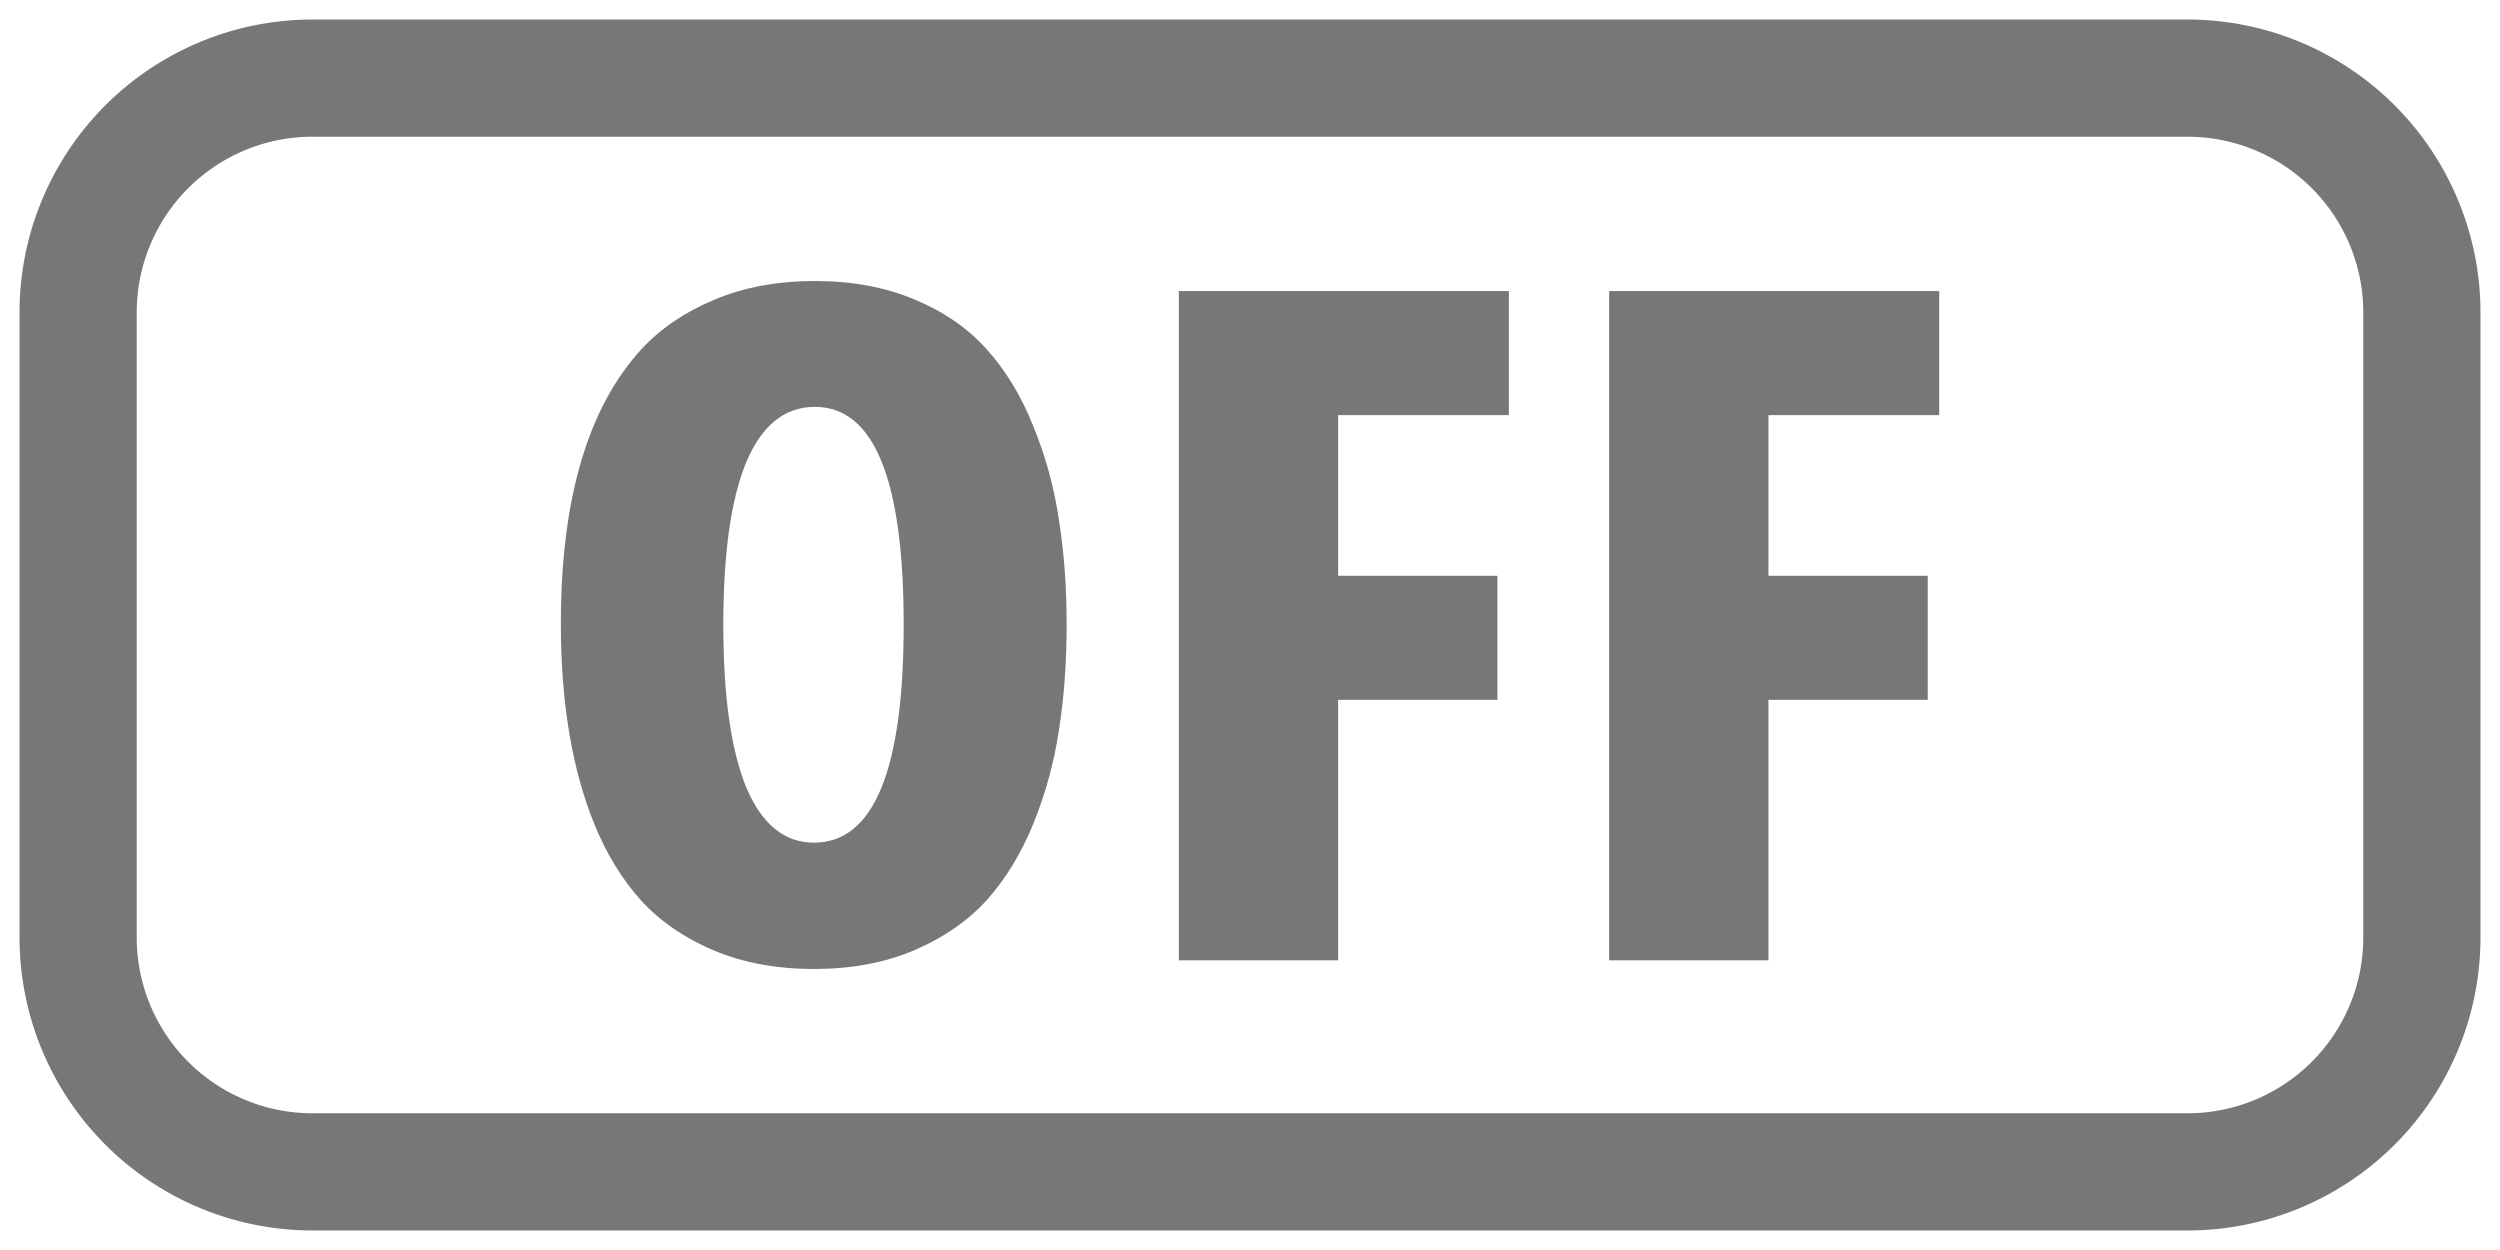
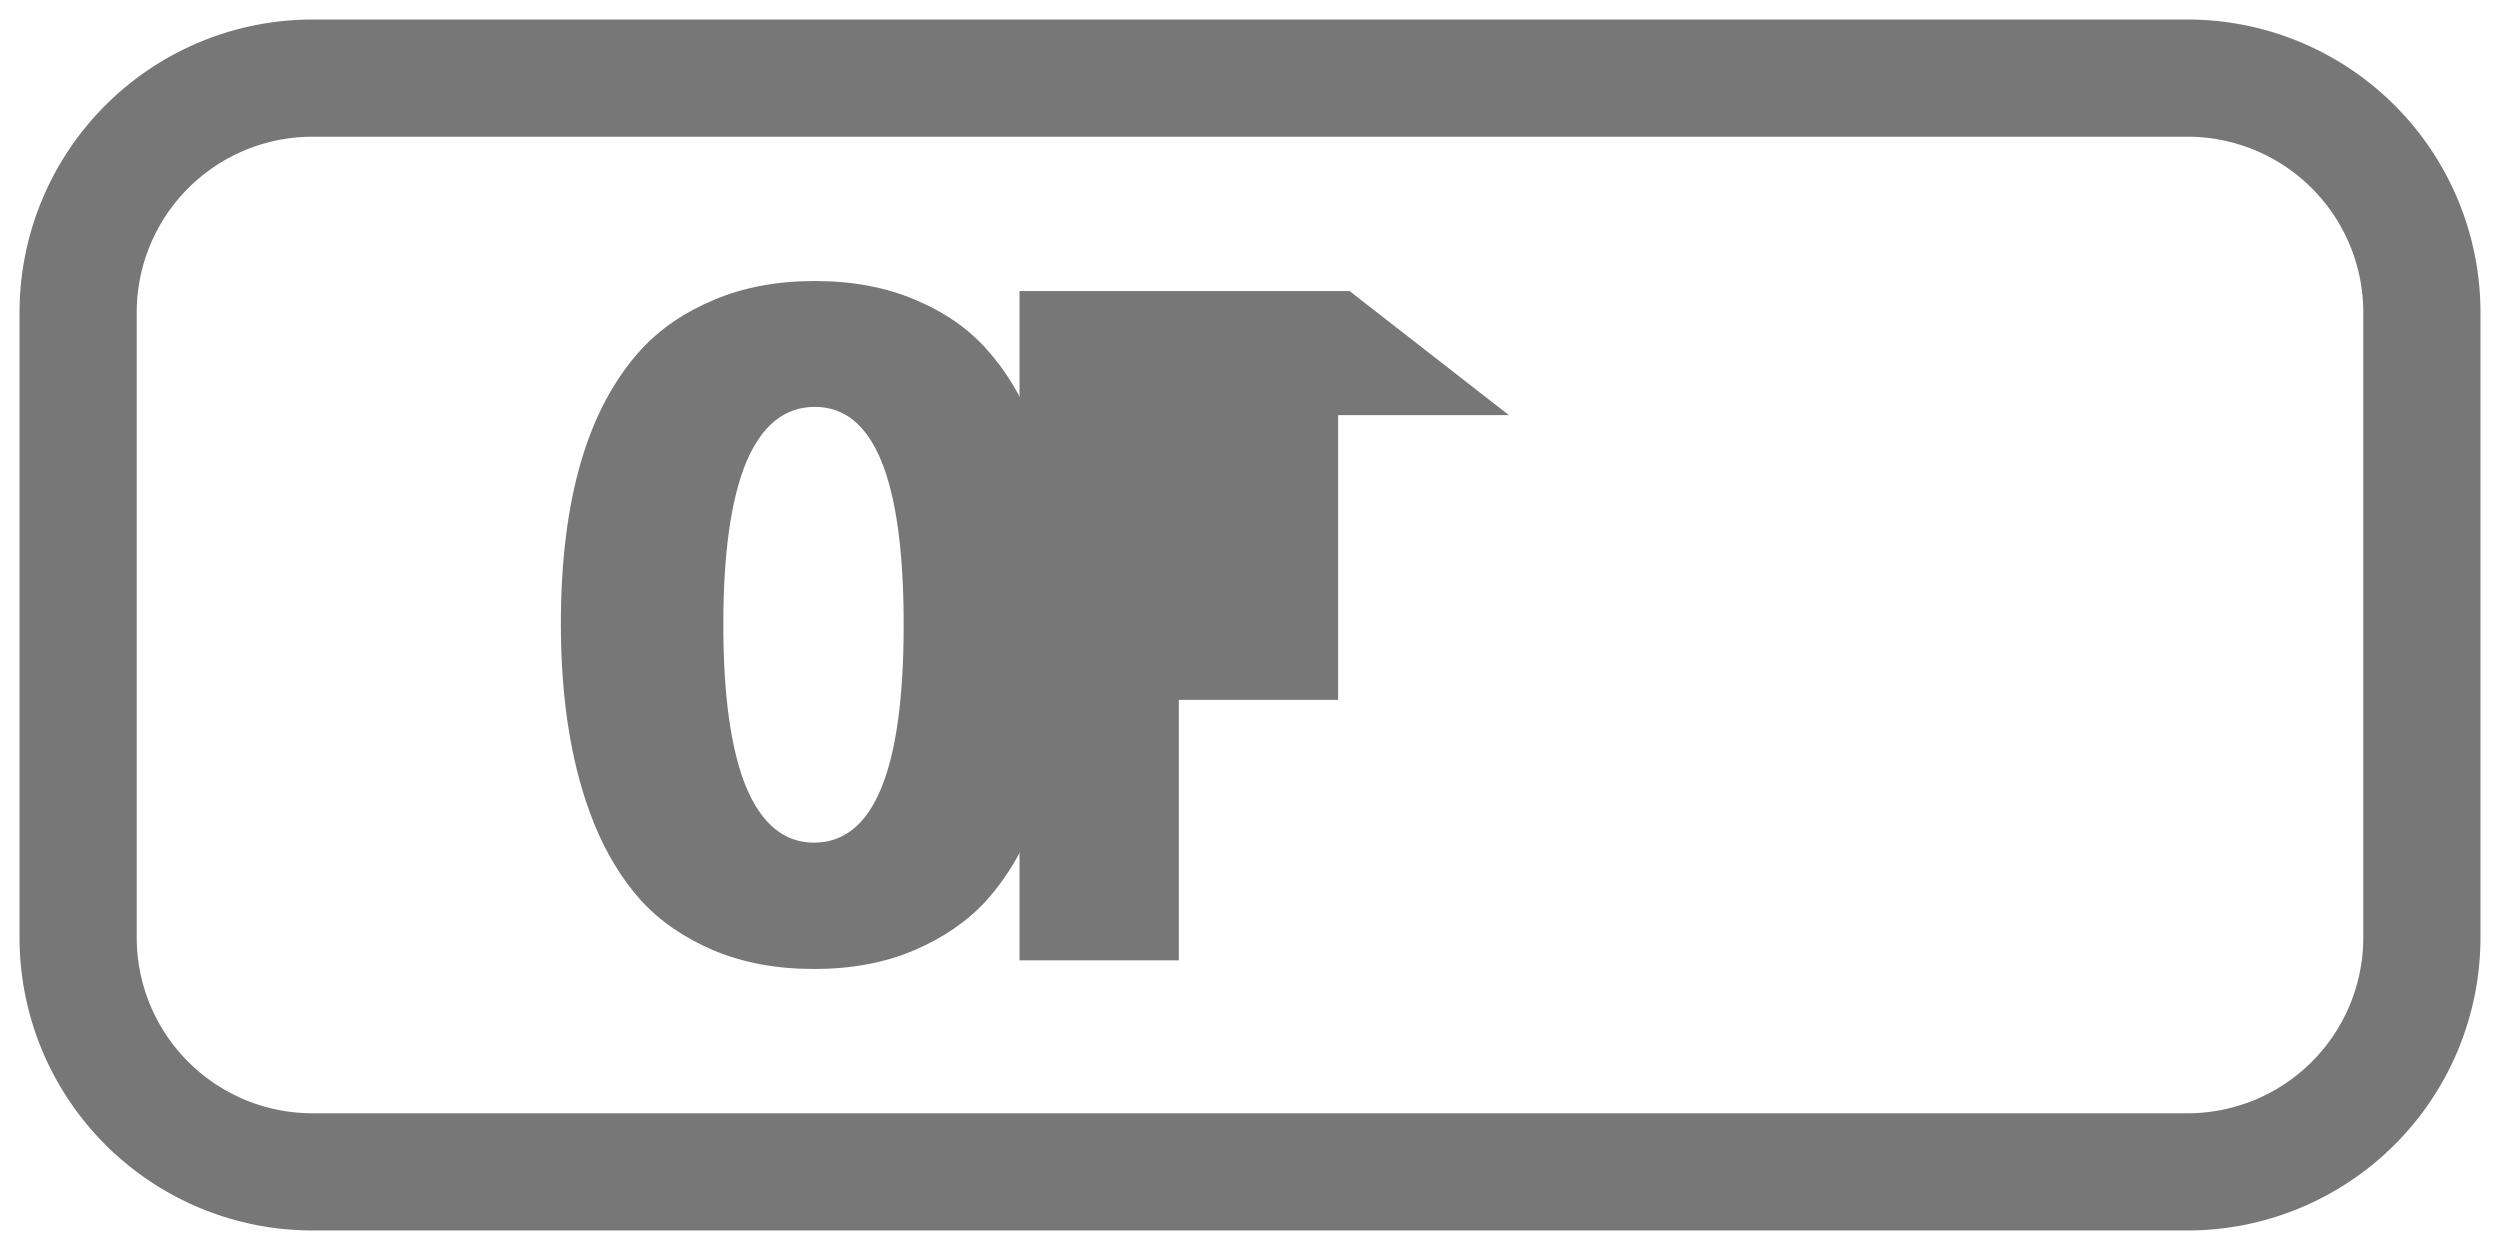
<svg xmlns="http://www.w3.org/2000/svg" width="64" height="32" version="1.1" viewBox="0 0 64 32">
  <path id="outline" d="m8 2h48a6 6 90 0 1 6 6v16a6 6 90 0 1-6 6h-48a6 6 90 0 1-6-6v-16a6 6 90 0 1 6-6z" fill="none" stroke="#777" stroke-linejoin="round" stroke-width="3" />
  <g id="label_off" fill="#777">
    <path d="m18.283 7.674q1.137-0.48 2.578-0.48t2.566 0.48q1.125 0.469 1.84 1.277 0.727 0.809 1.184 1.957 0.469 1.137 0.656 2.391 0.199 1.242 0.199 2.695t-0.199 2.707q-0.188 1.242-0.656 2.391-0.469 1.148-1.195 1.957-0.727 0.797-1.852 1.277t-2.566 0.48q-1.441 0-2.578-0.48-1.125-0.48-1.852-1.277-0.727-0.809-1.195-1.957-0.855-2.109-0.855-5.121 0-4.781 2.062-7.031 0.738-0.797 1.863-1.266zm2.578 2.742q-1.16 0-1.758 1.418-0.586 1.418-0.586 4.16 0 2.73 0.586 4.16 0.598 1.418 1.734 1.418 2.297 0 2.297-5.578t-2.273-5.578z" />
-     <path d="m38.627 10.627h-4.371v4.113h4.078v3.176h-4.078v6.668h-4.078v-17.133h8.449z" />
-     <path d="m49.643 10.627h-4.371v4.113h4.078v3.176h-4.078v6.668h-4.078v-17.133h8.449z" />
+     <path d="m38.627 10.627h-4.371v4.113v3.176h-4.078v6.668h-4.078v-17.133h8.449z" />
  </g>
</svg>